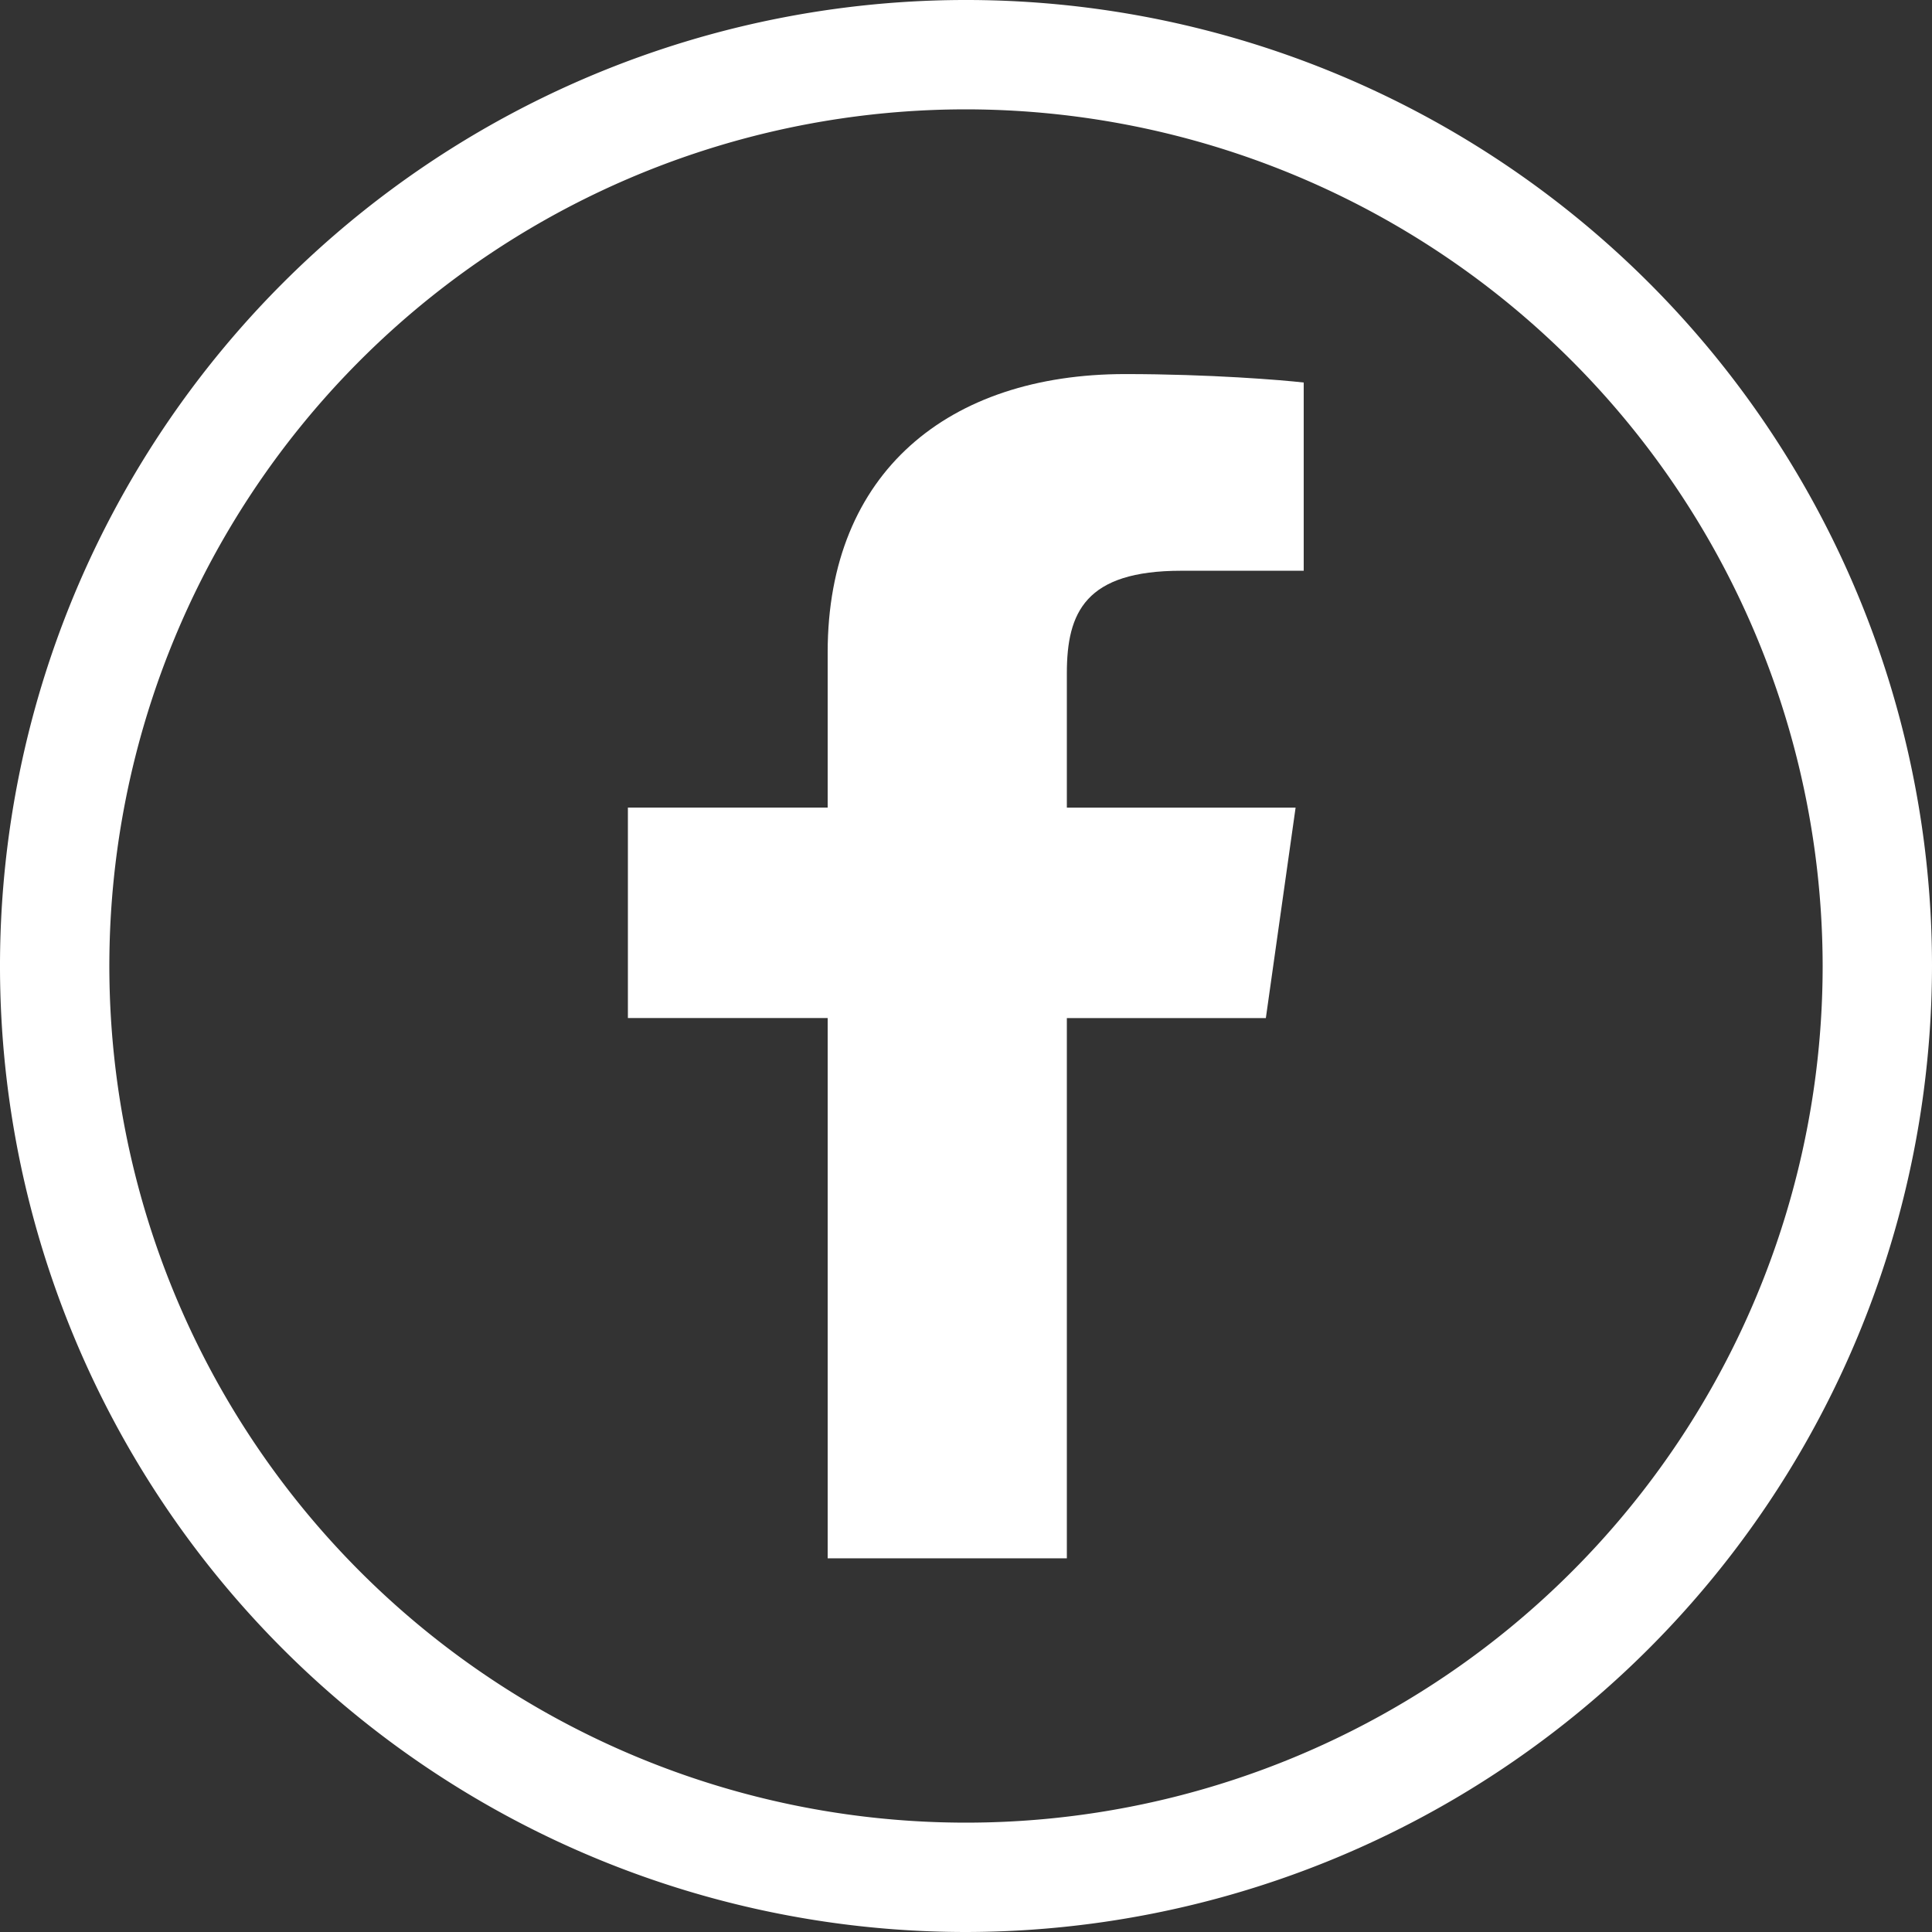
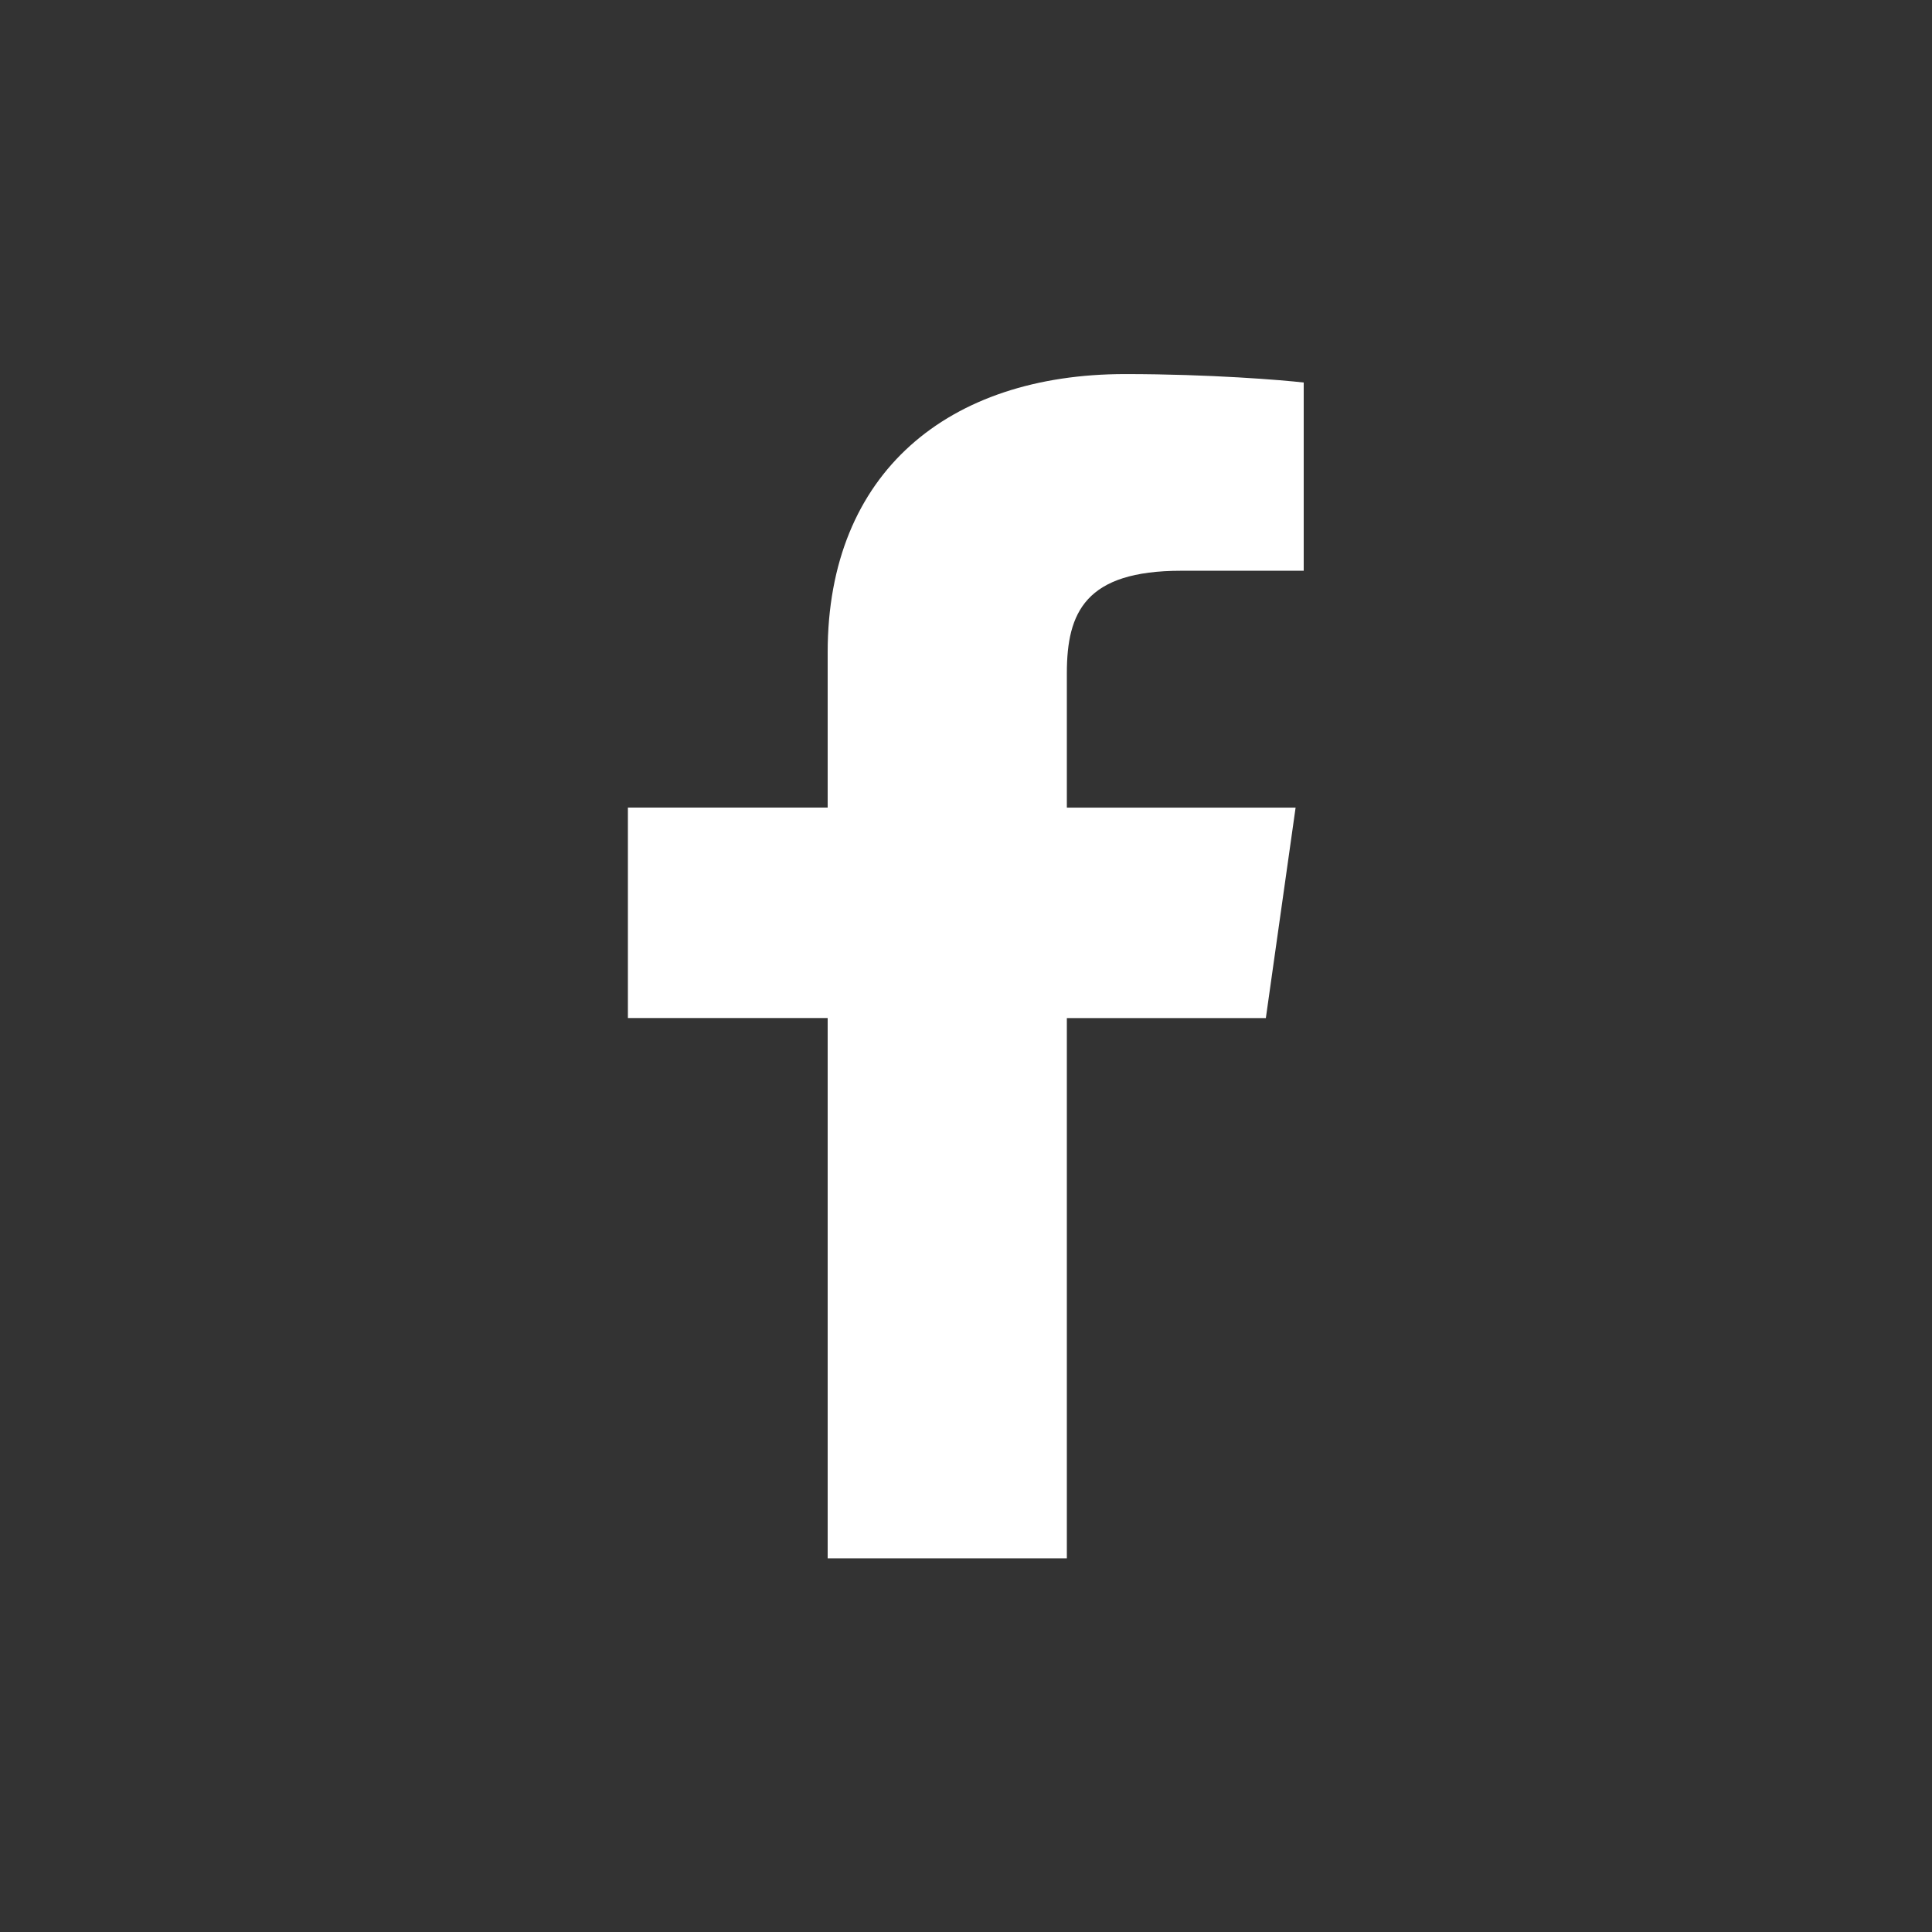
<svg xmlns="http://www.w3.org/2000/svg" height="50" viewBox="0 0 50 50" width="50">
  <rect x="0" y="0" width="50" height="50" fill="#333333" stroke="none" />
  <g fill="#fff">
-     <path d="m25 50a25 25 0 1 1 25-25 25.031 25.031 0 0 1 -25 25zm0-47.17a22.17 22.17 0 1 0 22.17 22.17 22.192 22.192 0 0 0 -22.17-22.17z" />
    <path d="m29.11 40.33v-13.982h5.15l.77-5.447h-5.92v-3.479c0-1.576.48-2.651 2.96-2.651h3.17v-4.871c-.55-.064-2.43-.219-4.62-.219-4.57 0-7.7 2.541-7.7 7.2v4.019h-5.17v5.447h5.17v13.983h6.18z" transform="translate(-1.5)" />
  </g>
</svg>